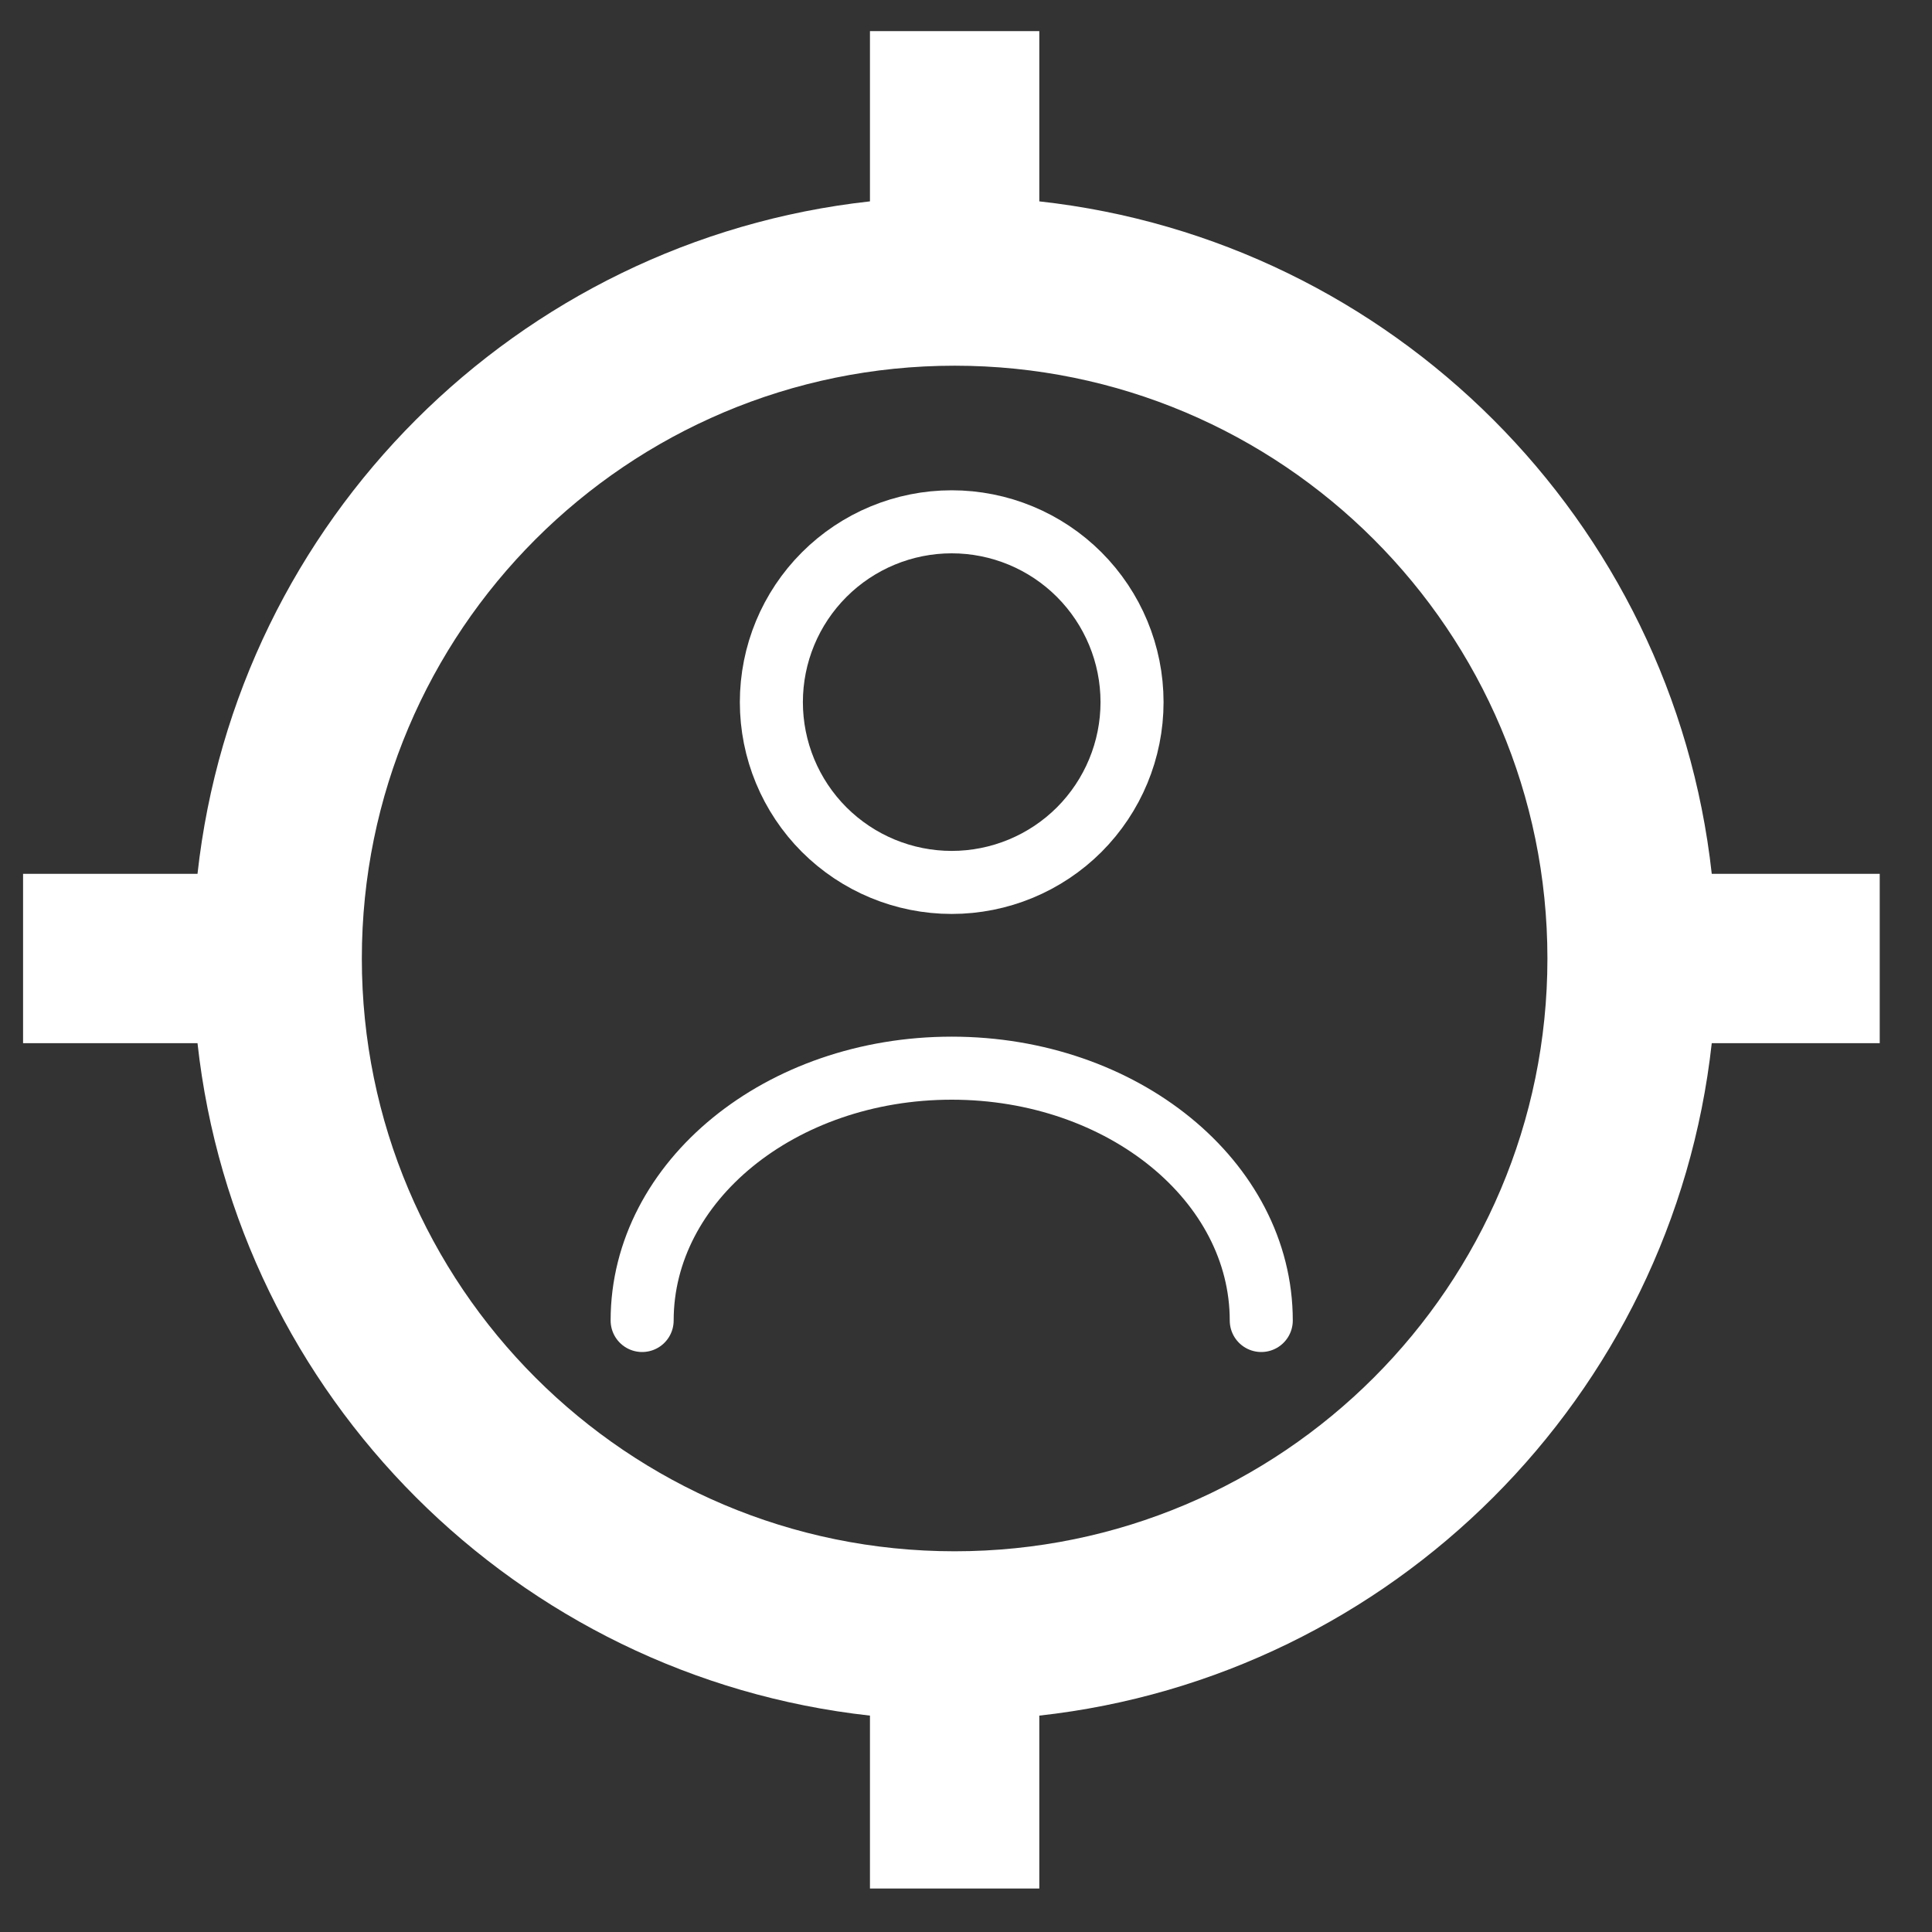
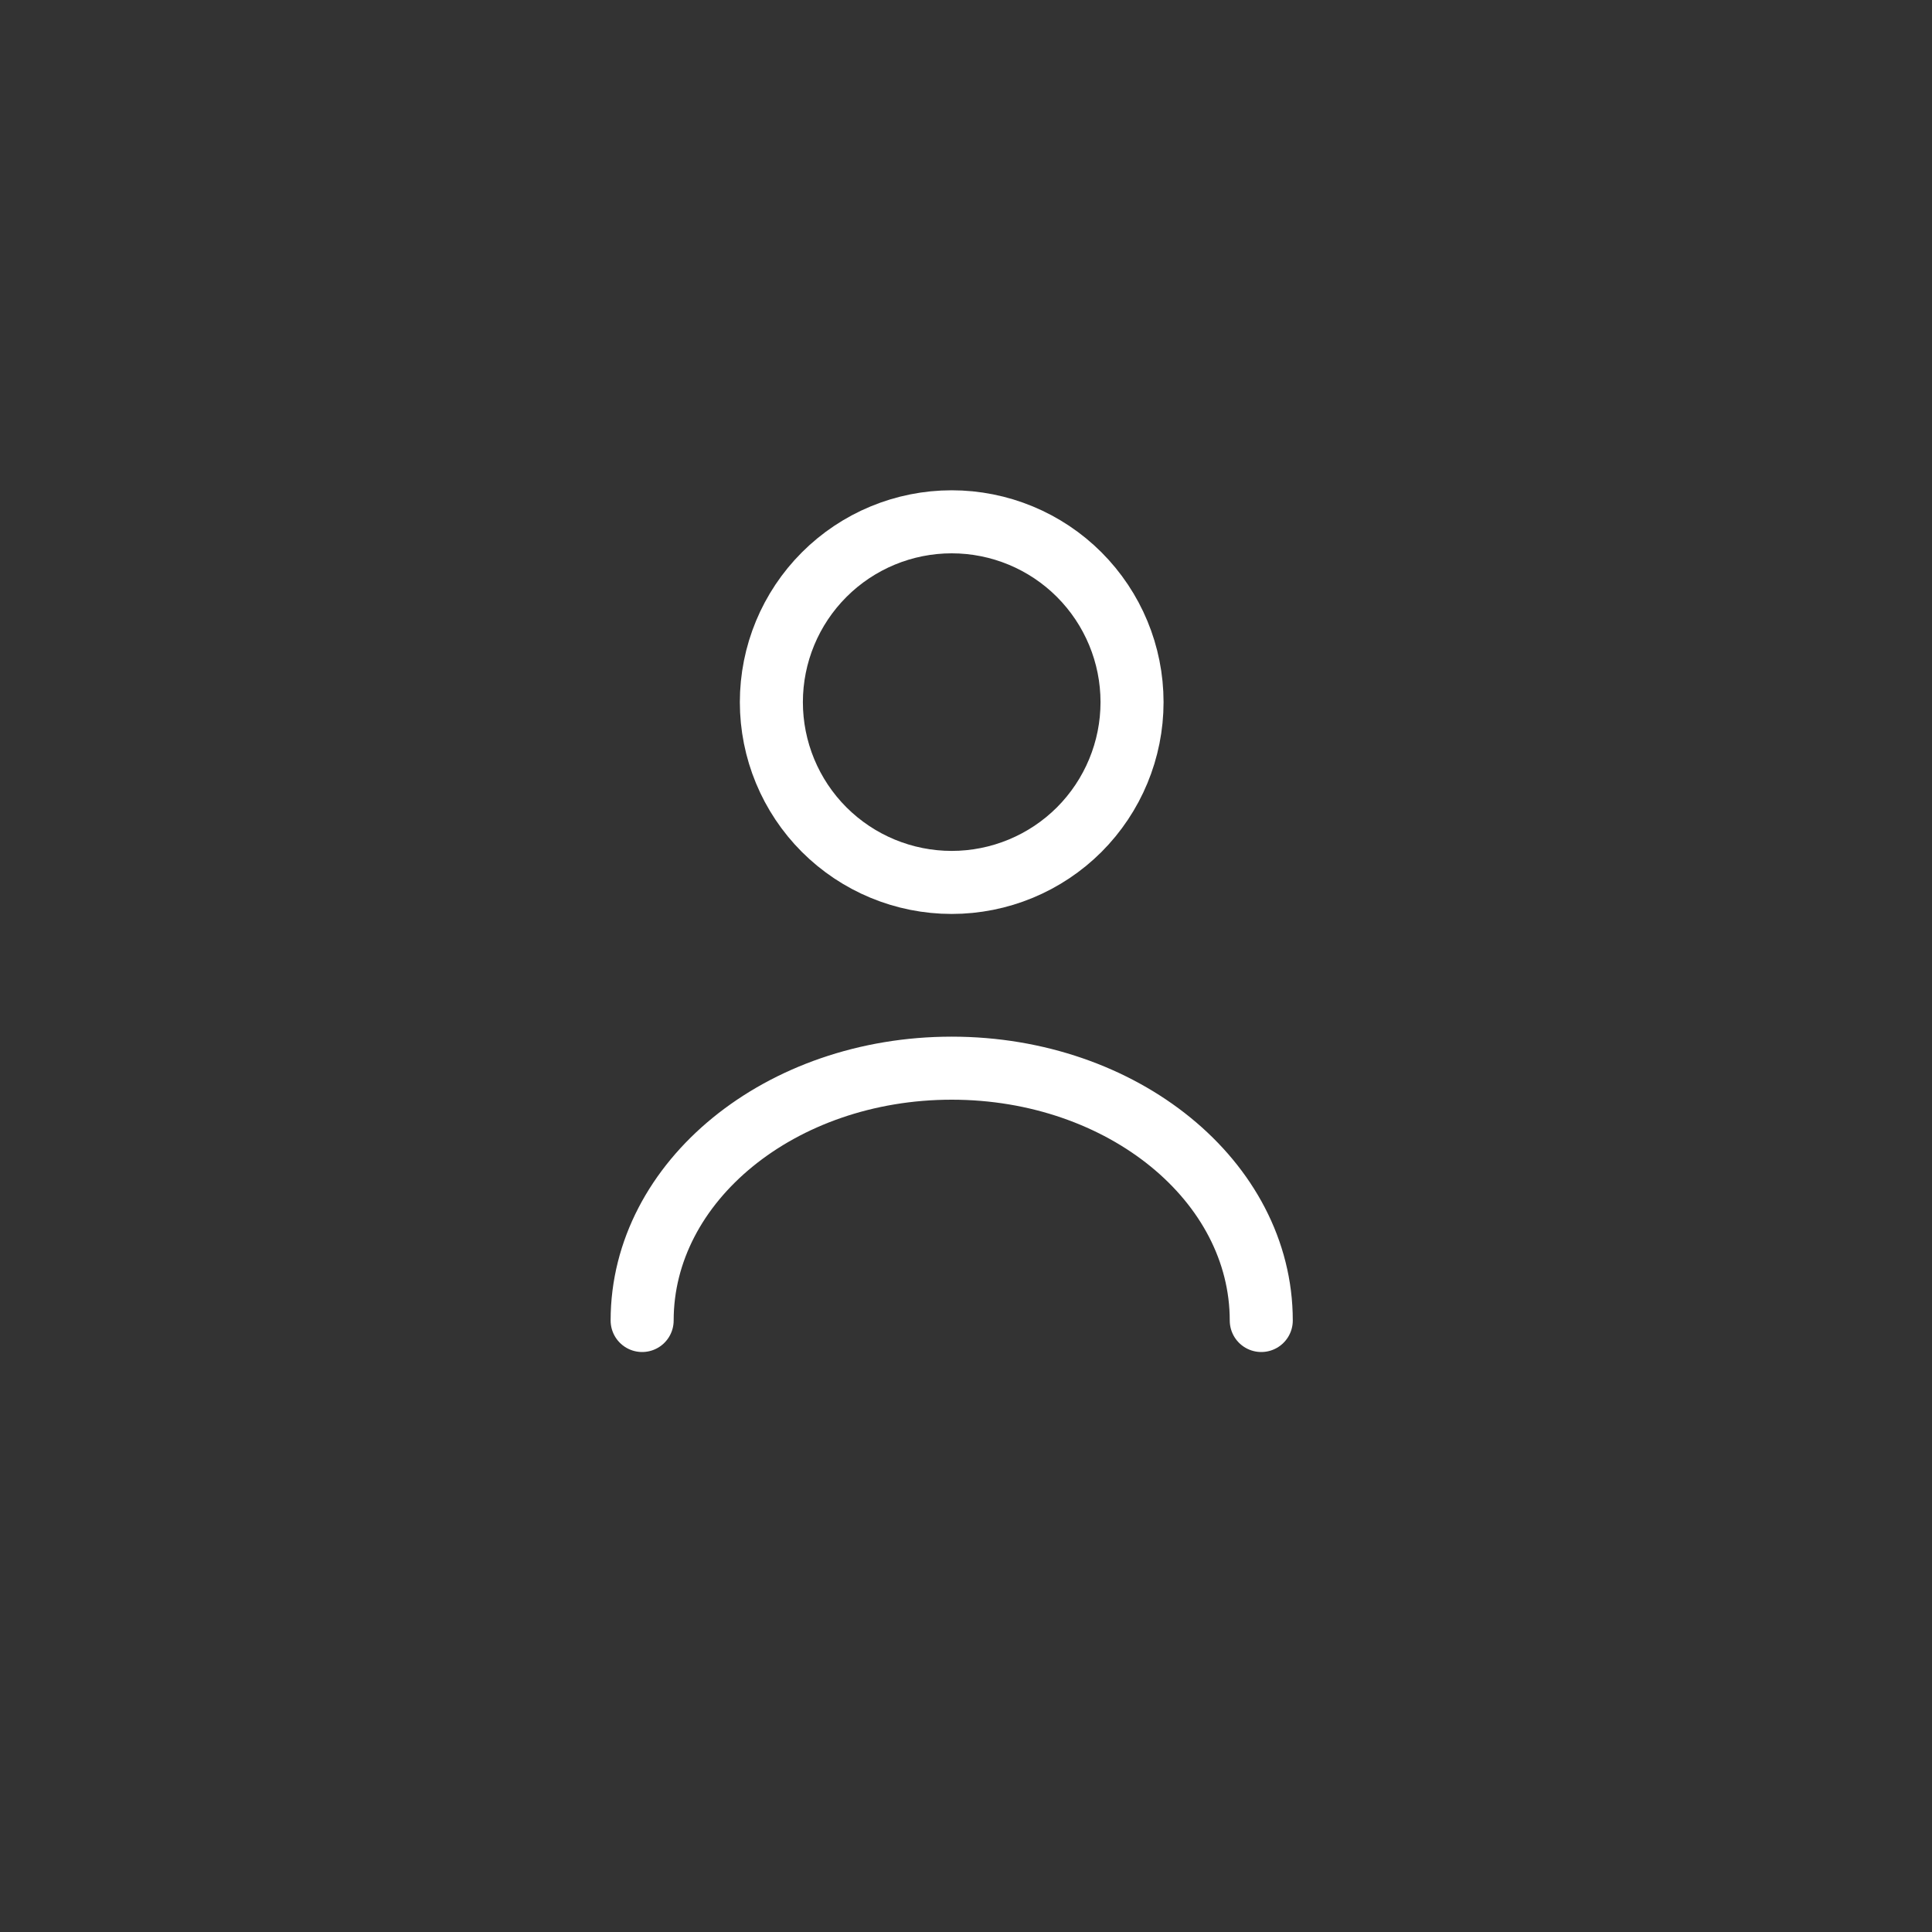
<svg xmlns="http://www.w3.org/2000/svg" width="35" height="35" viewBox="0 0 35 35" fill="none">
  <rect x="0" y="0" width="35" height="35" fill="#333333" stroke="none" />
  <g clip-path="url(#clip0_1519_17047)">
    <path d="M22.849 23.922C22.849 21.398 20.339 19.351 17.241 19.351C14.142 19.351 11.633 21.398 11.633 23.922M17.241 15.986C18.107 15.986 18.938 15.642 19.551 15.03C20.163 14.417 20.508 13.586 20.508 12.72C20.508 11.853 20.163 11.023 19.551 10.41C18.938 9.797 18.107 9.453 17.241 9.453C16.375 9.453 15.544 9.797 14.931 10.41C14.318 11.023 13.974 11.853 13.974 12.72C13.974 13.586 14.318 14.417 14.931 15.03C15.544 15.642 16.375 15.986 17.241 15.986V15.986Z" stroke="white" stroke-width="1.142" stroke-linecap="round" stroke-linejoin="round" />
-     <path d="M31.01 15.83C30.304 9.432 25.226 4.354 18.828 3.648V0.488H15.76V3.648C9.362 4.354 4.284 9.432 3.578 15.83H0.418V18.898H3.578C4.284 25.296 9.362 30.374 15.76 31.08V34.24H18.828V31.08C25.226 30.374 30.304 25.296 31.01 18.898H34.17V15.83H31.01ZM17.294 28.103C11.364 28.103 6.555 23.294 6.555 17.364C6.555 11.434 11.364 6.625 17.294 6.625C23.224 6.625 28.033 11.434 28.033 17.364C28.033 23.294 23.224 28.103 17.294 28.103Z" fill="white" />
  </g>
  <defs>
    <clipPath id="clip0_1519_17047">
      <rect width="33.649" height="33.648" fill="white" transform="translate(0.404 0.564)" />
    </clipPath>
  </defs>
</svg>